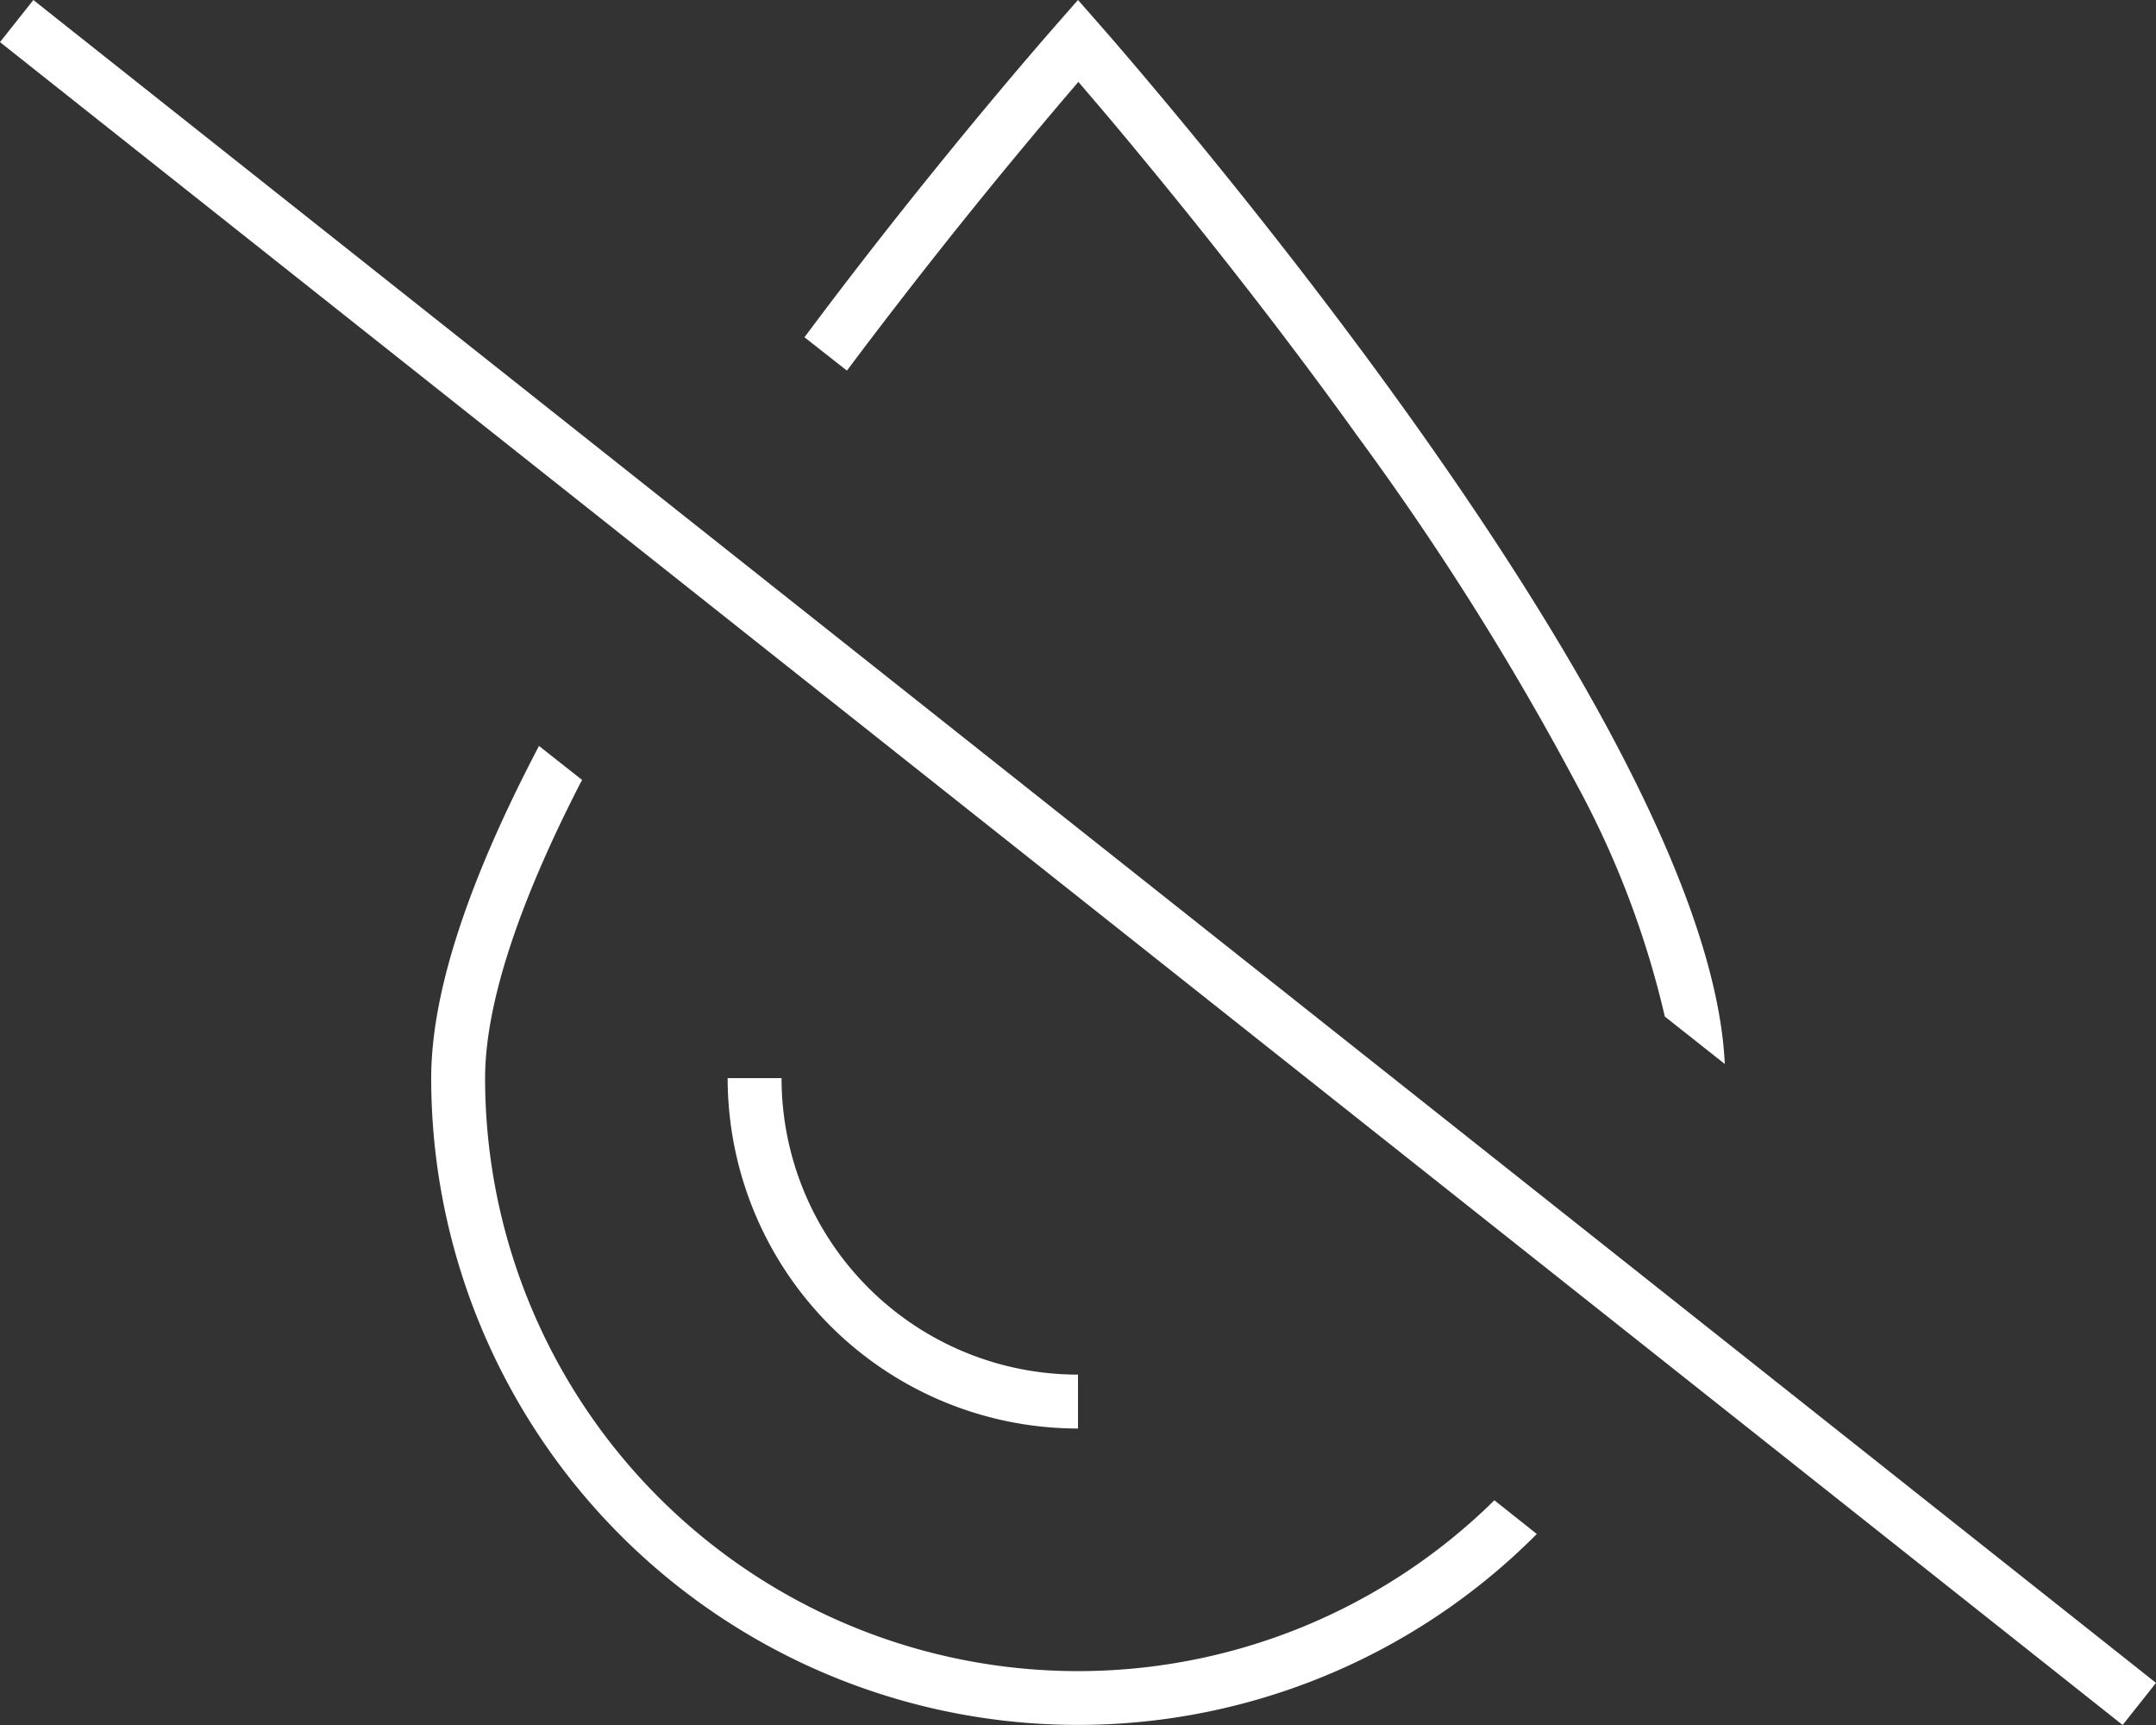
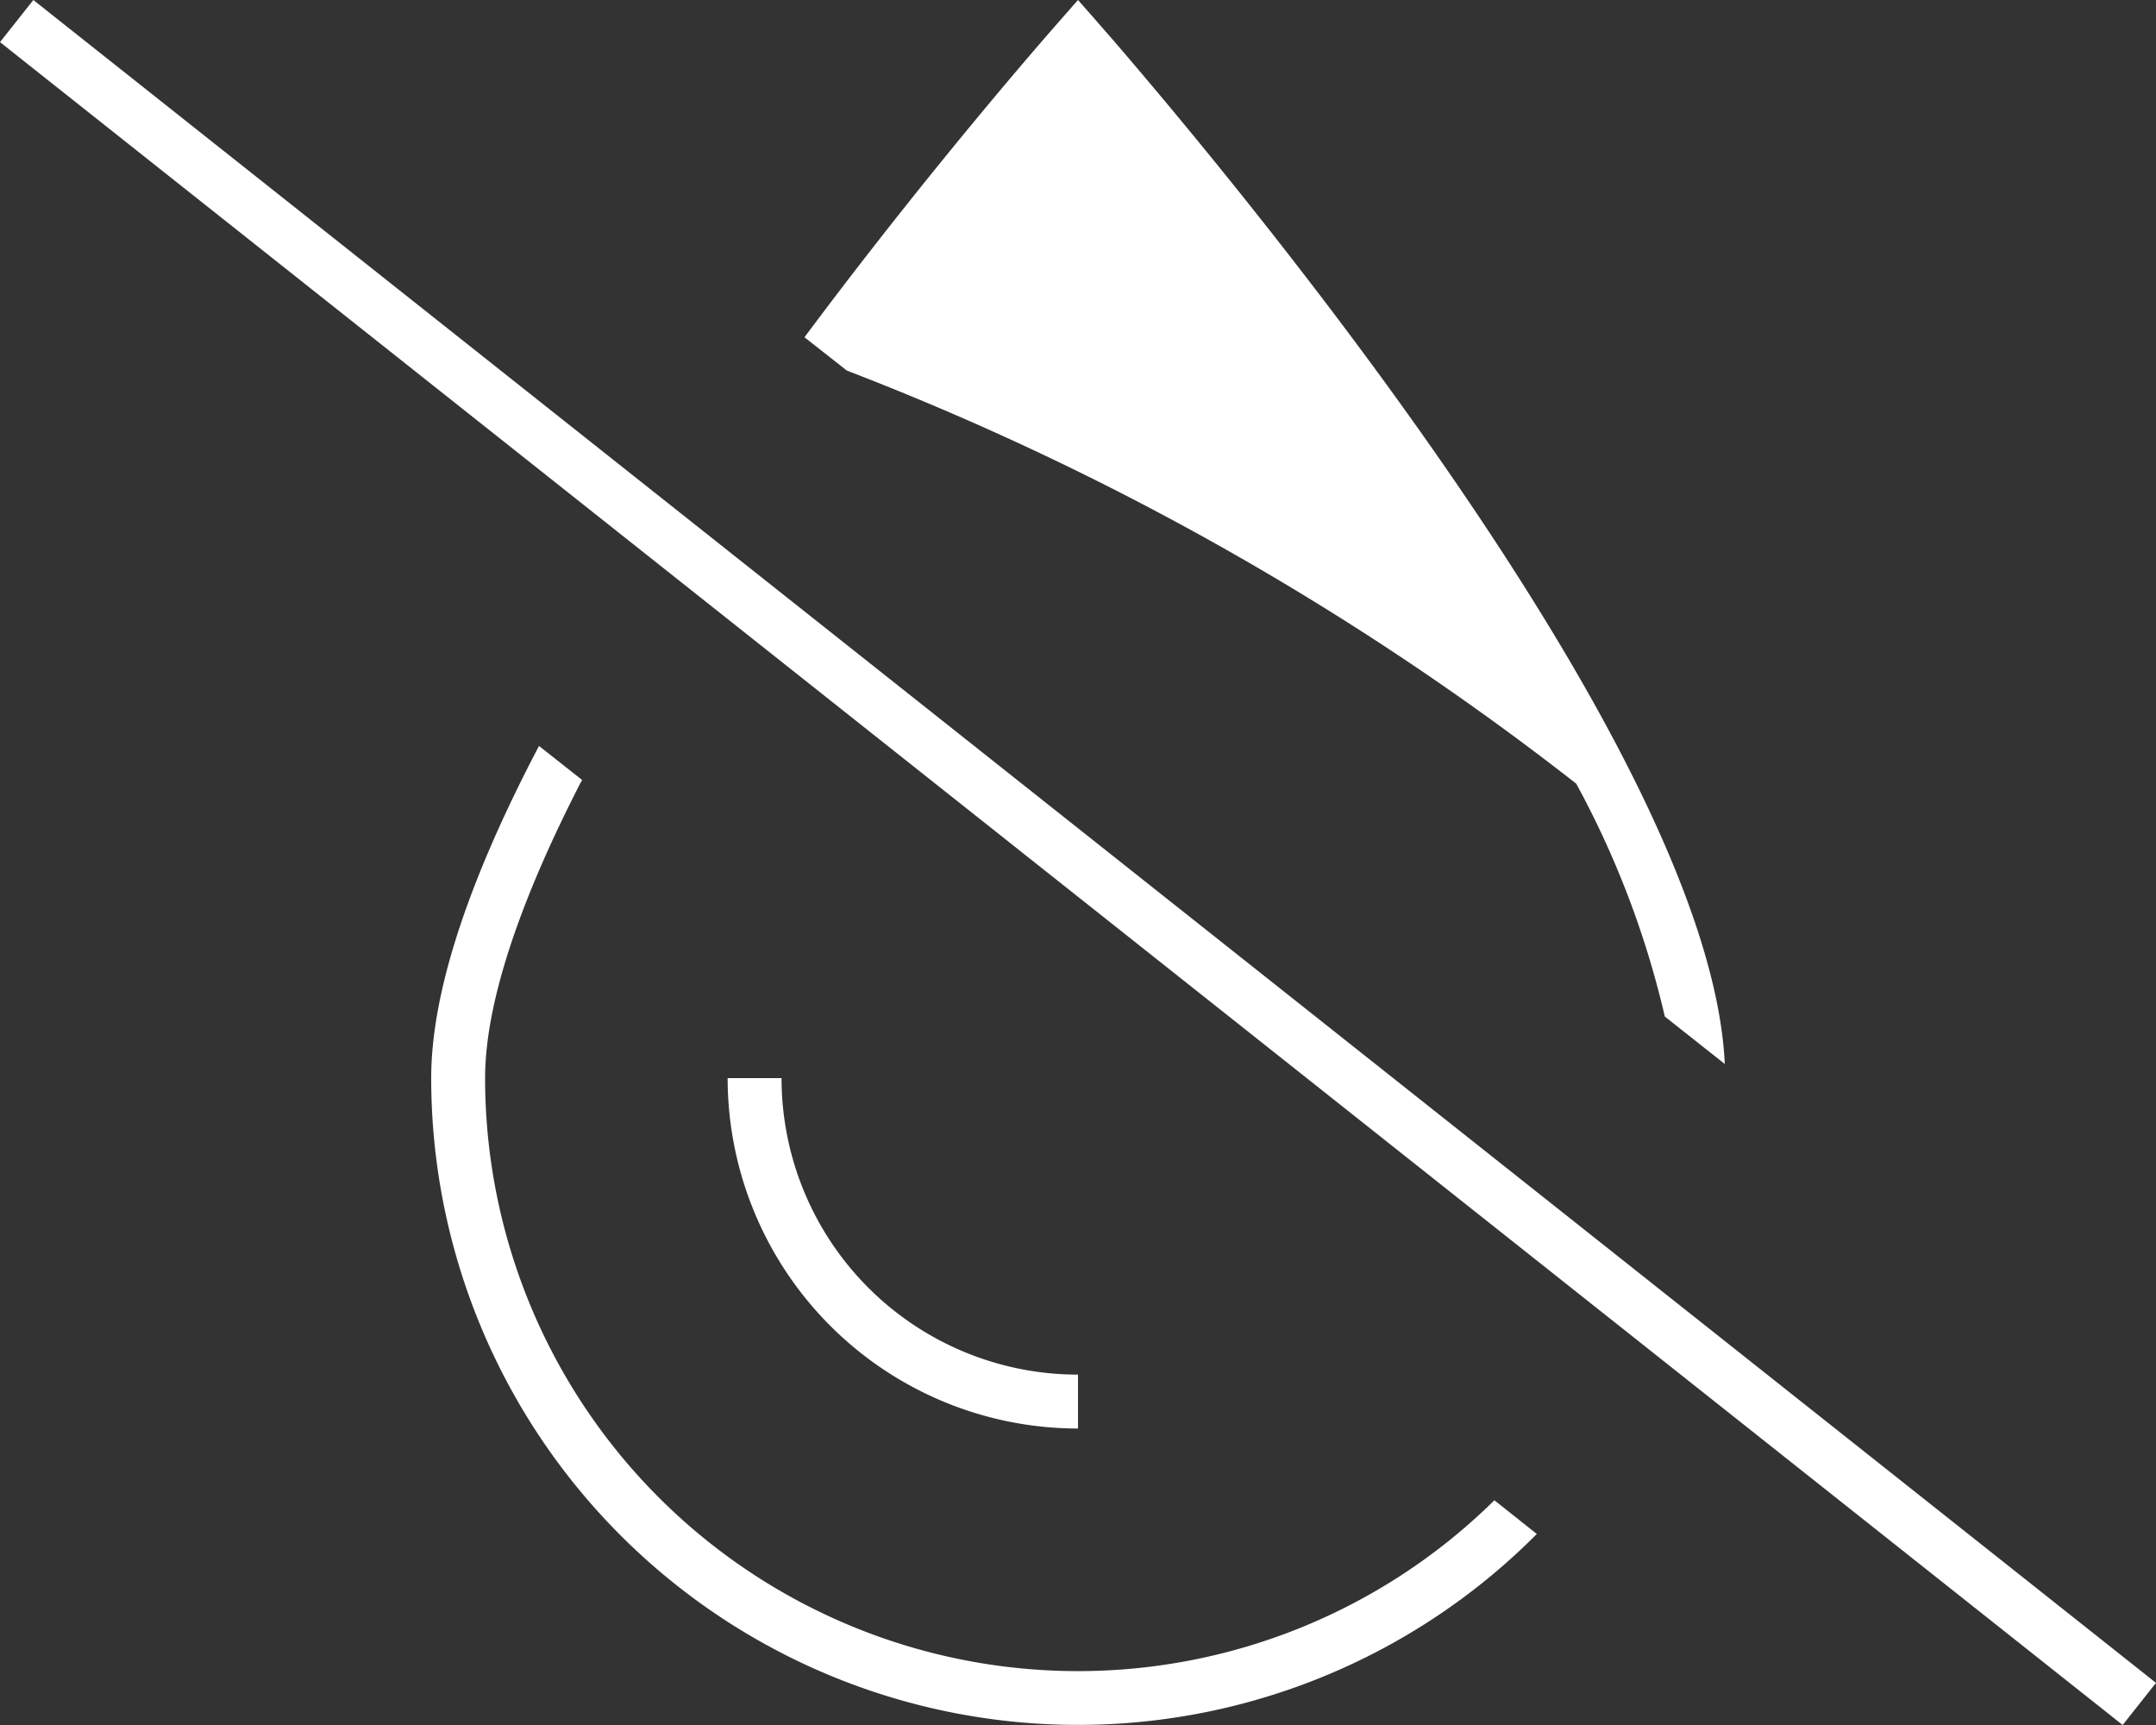
<svg xmlns="http://www.w3.org/2000/svg" width="100" height="80" viewBox="0 0 100 80">
  <rect x="0" y="0" width="100" height="80" fill="#333333" stroke="none" />
-   <path id="droplet-slash" d="M69.313,69.578A27.5,27.5,0,0,1,22.5,50c0-3.516,1.641-8.266,4.406-13.656L27,36.172l-2-1.578C22.016,40.281,20,45.7,20,50A30,30,0,0,0,71.281,71.141ZM48.344,1.891c-2.25,2.609-6.5,7.672-11.031,13.75l1.969,1.547c2.937-3.922,5.75-7.437,7.969-10.109,1.078-1.3,2.016-2.406,2.766-3.281.75.875,1.688,1.969,2.766,3.281,2.781,3.359,6.5,8.016,10.2,13.172A131.642,131.642,0,0,1,73.109,36.344a42.713,42.713,0,0,1,4.109,10.8L80,49.344C79.328,34.984,57.859,9.094,51.656,1.891,50.609.688,50,0,50,0S49.391.688,48.344,1.891ZM50,63.75A13.75,13.75,0,0,1,36.25,50h-2.5A16.258,16.258,0,0,0,50,66.25ZM2.531.781,1.547,0,0,1.953l.984.781L97.469,79.219l.984.781L100,78.047l-.984-.781Z" fill="#fff" />
+   <path id="droplet-slash" d="M69.313,69.578A27.5,27.5,0,0,1,22.5,50c0-3.516,1.641-8.266,4.406-13.656L27,36.172l-2-1.578C22.016,40.281,20,45.7,20,50A30,30,0,0,0,71.281,71.141ZM48.344,1.891c-2.25,2.609-6.5,7.672-11.031,13.75l1.969,1.547A131.642,131.642,0,0,1,73.109,36.344a42.713,42.713,0,0,1,4.109,10.8L80,49.344C79.328,34.984,57.859,9.094,51.656,1.891,50.609.688,50,0,50,0S49.391.688,48.344,1.891ZM50,63.75A13.75,13.75,0,0,1,36.25,50h-2.5A16.258,16.258,0,0,0,50,66.25ZM2.531.781,1.547,0,0,1.953l.984.781L97.469,79.219l.984.781L100,78.047l-.984-.781Z" fill="#fff" />
</svg>